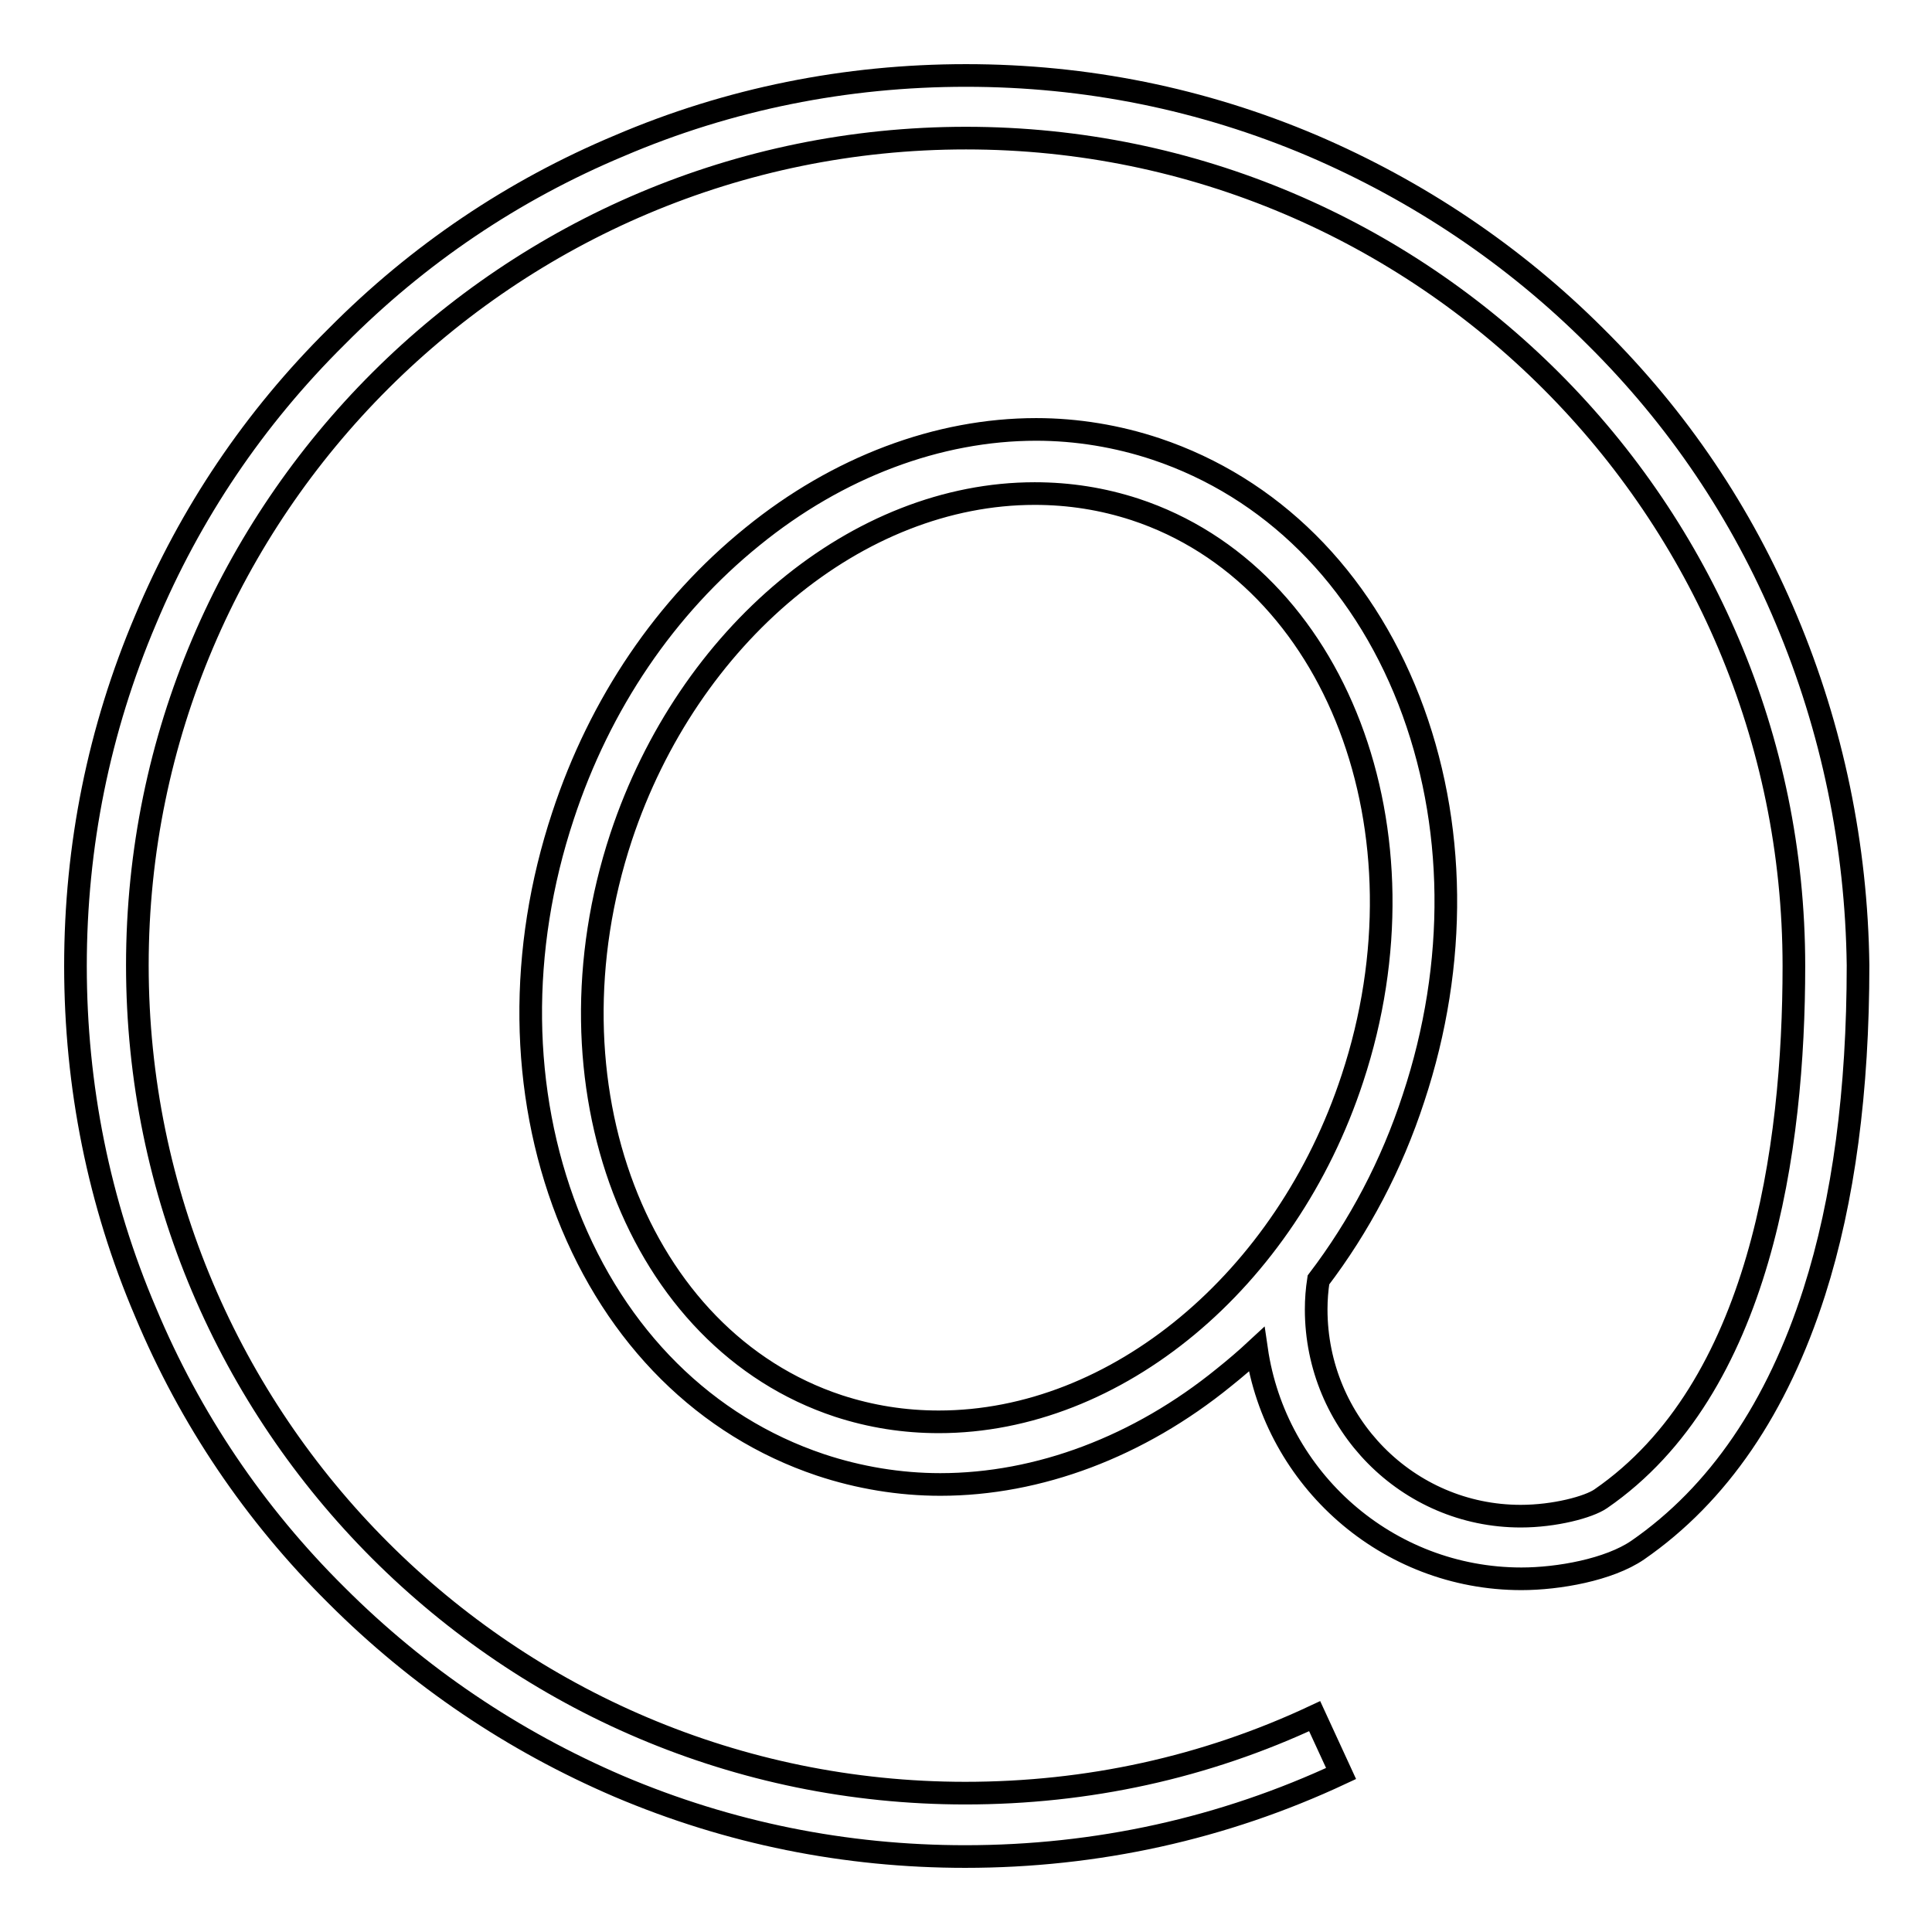
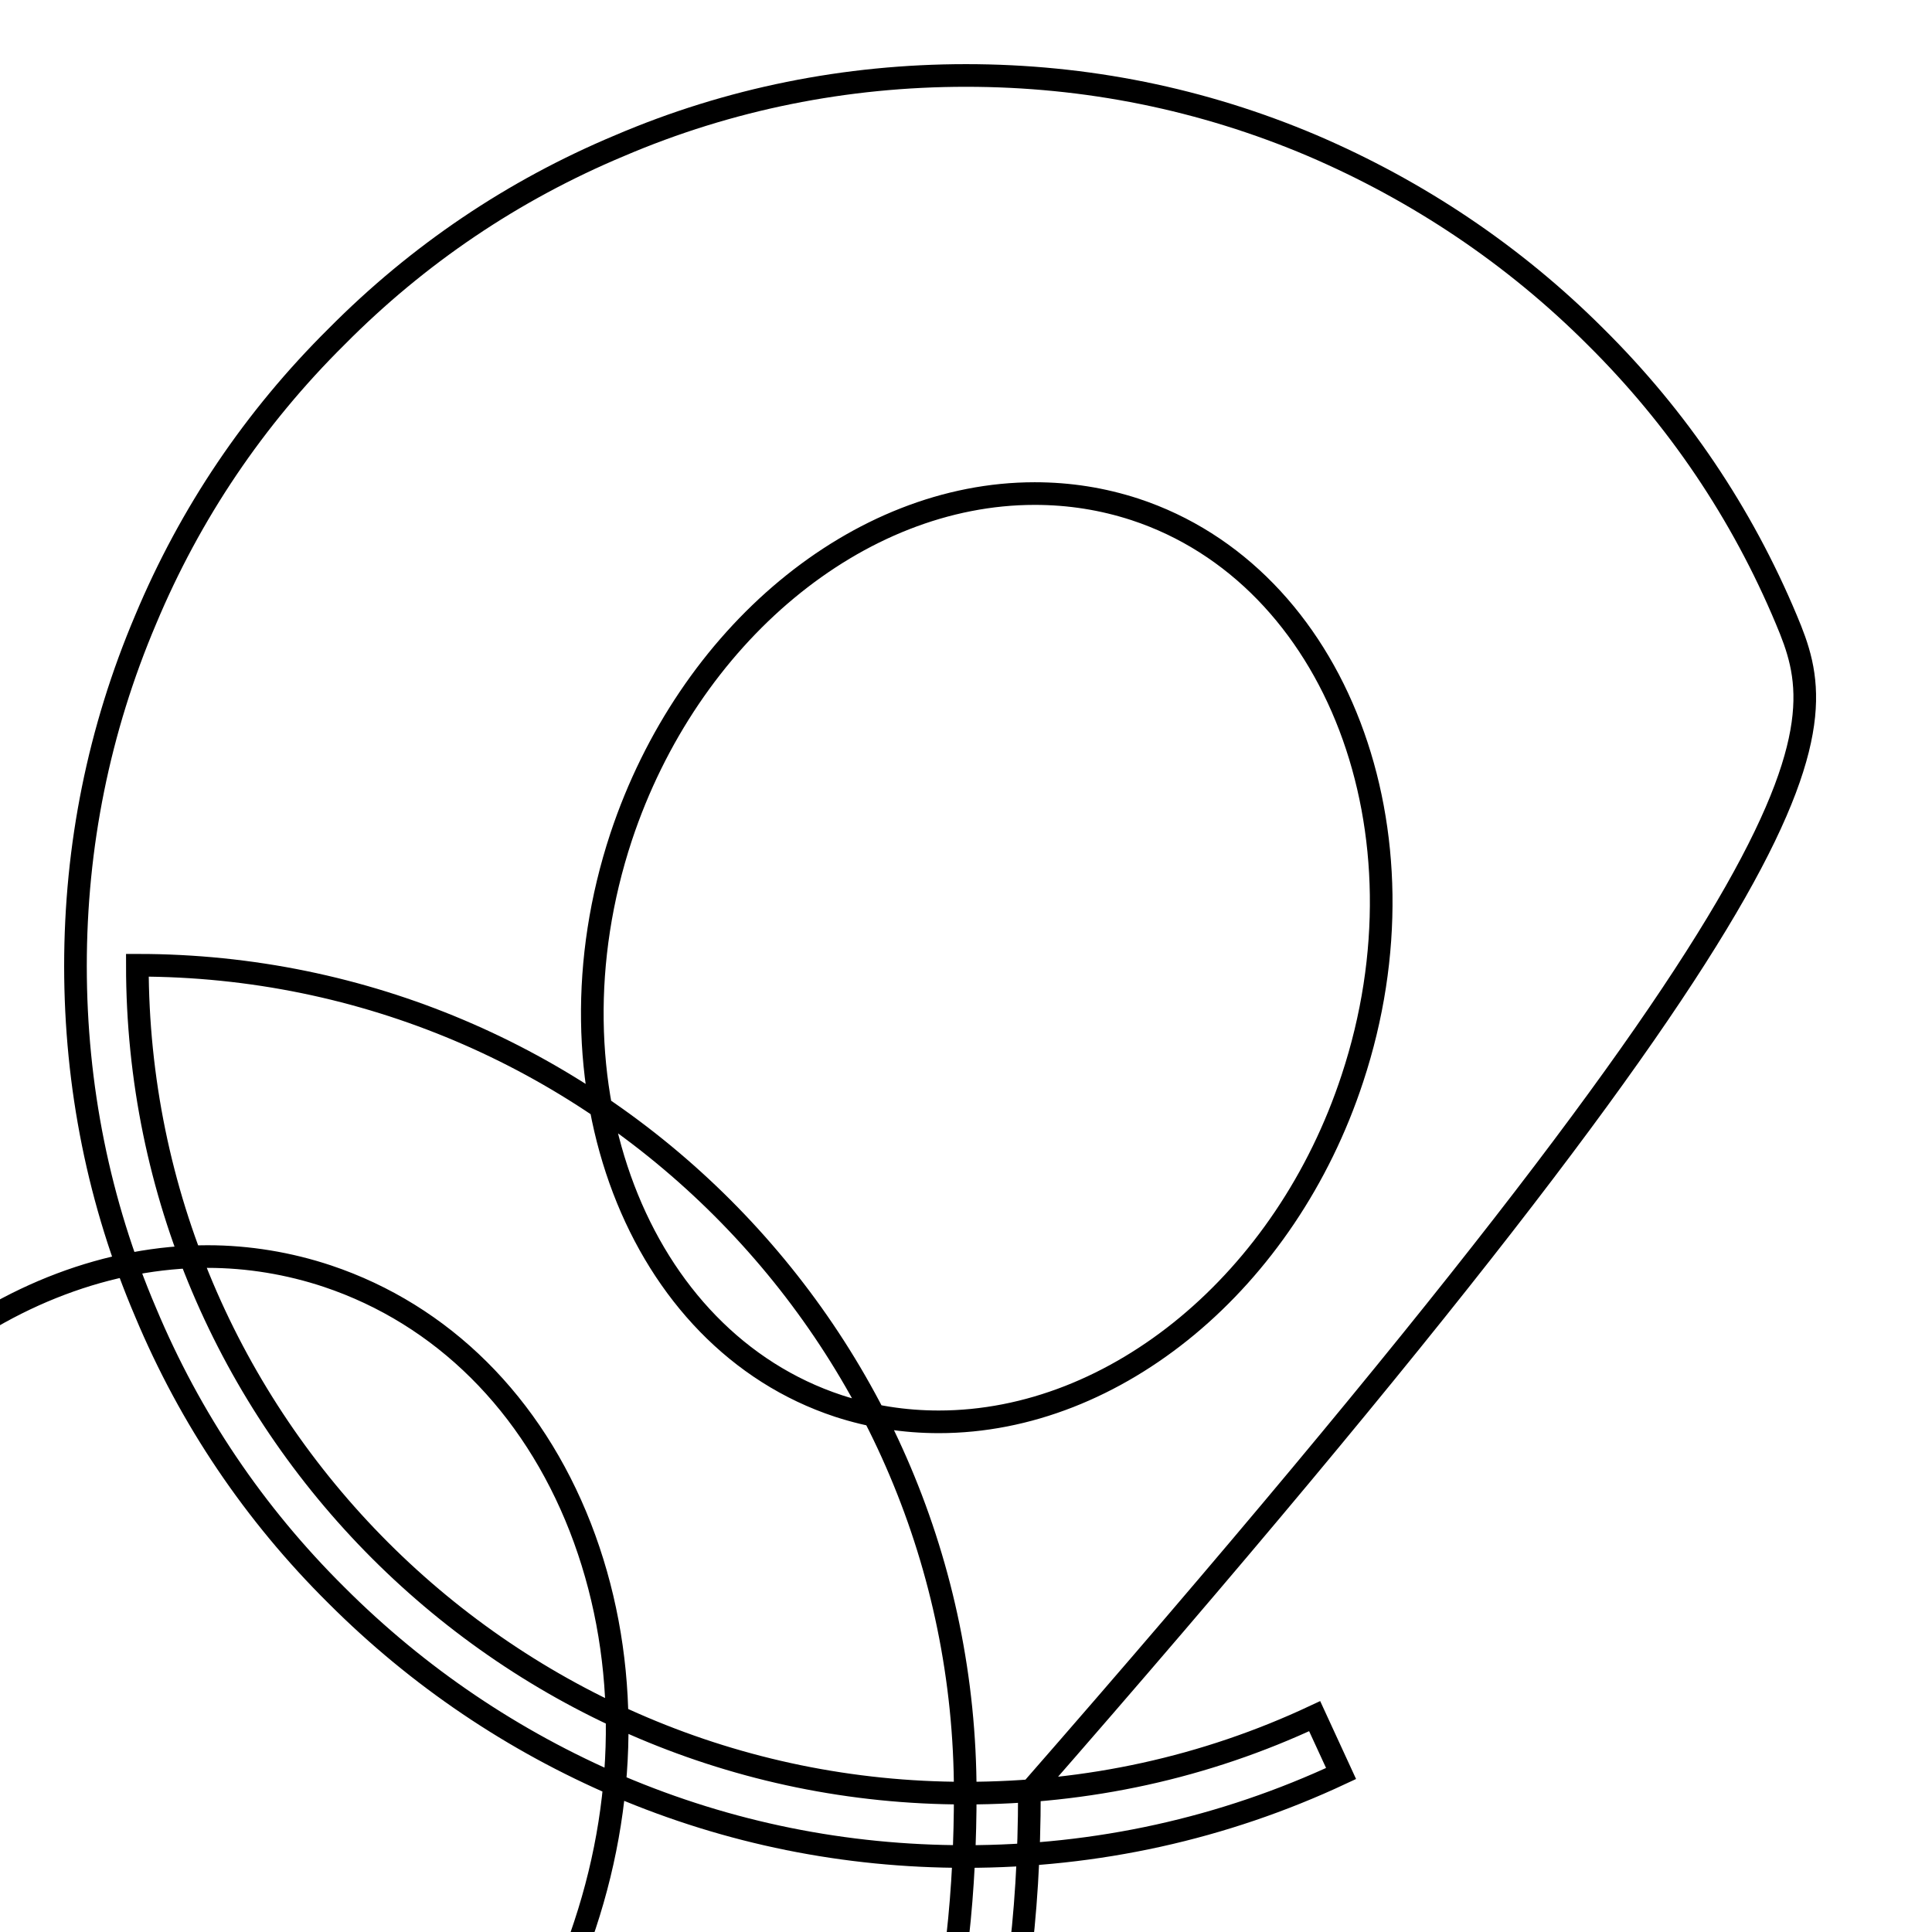
<svg xmlns="http://www.w3.org/2000/svg" version="1.1" x="0px" y="0px" viewBox="0 0 256 256" enable-background="new 0 0 256 256" xml:space="preserve">
  <g>
    <g>
-       <path stroke-width="3" fill-opacity="0" stroke="#000000" d="M236.7,82.1c-5.9-14.1-14.4-26.7-25.3-37.5c-10.8-10.8-23.5-19.3-37.5-25.3c-14.6-6.2-30-9.3-45.9-9.3c-15.9,0-31.4,3.1-45.9,9.3C68,25.2,55.4,33.7,44.6,44.6C33.7,55.4,25.2,68,19.3,82.1c-6.2,14.6-9.3,30-9.3,45.9s3.1,31.4,9.3,45.9c5.9,14.1,14.4,26.7,25.3,37.5C55.4,222.2,68,230.7,82,236.7c14.6,6.2,30,9.3,45.9,9.3c17.4,0,34.2-3.7,49.8-11l-3.5-7.6c-14.5,6.8-30.1,10.2-46.3,10.2c-60.5,0-109.7-49.2-109.7-109.7S67.5,18.3,128,18.3c60.5,0,109.7,49.2,109.7,109.7c0,24.1-4.4,56-25.6,70.6c-1.6,1.1-6.1,2.3-10.6,2.3c-15,0-27.1-12.3-27.1-27.4c0-1.3,0.1-2.6,0.3-3.9c5.4-7.1,9.7-15.2,12.6-24.1c5.9-17.8,5.7-36.5-0.6-52.7c-6.4-16.4-18.3-28.2-33.5-33.3c-5.1-1.7-10.5-2.6-15.9-2.6c-13,0-26.3,5-37.6,14.2c-11.5,9.3-20.2,22.1-25.1,37c-5.9,17.8-5.7,36.5,0.6,52.7c6.4,16.4,18.3,28.2,33.5,33.3c5.1,1.7,10.5,2.6,15.9,2.6c13,0,26.3-5,37.6-14.2c1.5-1.2,2.9-2.4,4.3-3.7c2.5,17.2,17.3,30.4,35.1,30.4c4.9,0,11.6-1.2,15.4-3.8c10.7-7.4,18.5-18.9,23.4-34.2c3.9-12.2,5.8-26.7,5.8-43.3C246,112.1,242.8,96.6,236.7,82.1z M124.4,188.4c-4.6,0-9-0.7-13.3-2.1c-26.7-8.8-39.6-42.7-28.8-75.4c8.9-26.8,31.4-45.5,54.8-45.5c4.6,0,9,0.7,13.3,2.1c26.7,8.8,39.6,42.7,28.8,75.4C170.4,169.7,147.9,188.4,124.4,188.4z" />
+       <path stroke-width="3" fill-opacity="0" stroke="#000000" d="M236.7,82.1c-5.9-14.1-14.4-26.7-25.3-37.5c-10.8-10.8-23.5-19.3-37.5-25.3c-14.6-6.2-30-9.3-45.9-9.3c-15.9,0-31.4,3.1-45.9,9.3C68,25.2,55.4,33.7,44.6,44.6C33.7,55.4,25.2,68,19.3,82.1c-6.2,14.6-9.3,30-9.3,45.9s3.1,31.4,9.3,45.9c5.9,14.1,14.4,26.7,25.3,37.5C55.4,222.2,68,230.7,82,236.7c14.6,6.2,30,9.3,45.9,9.3c17.4,0,34.2-3.7,49.8-11l-3.5-7.6c-14.5,6.8-30.1,10.2-46.3,10.2c-60.5,0-109.7-49.2-109.7-109.7c60.5,0,109.7,49.2,109.7,109.7c0,24.1-4.4,56-25.6,70.6c-1.6,1.1-6.1,2.3-10.6,2.3c-15,0-27.1-12.3-27.1-27.4c0-1.3,0.1-2.6,0.3-3.9c5.4-7.1,9.7-15.2,12.6-24.1c5.9-17.8,5.7-36.5-0.6-52.7c-6.4-16.4-18.3-28.2-33.5-33.3c-5.1-1.7-10.5-2.6-15.9-2.6c-13,0-26.3,5-37.6,14.2c-11.5,9.3-20.2,22.1-25.1,37c-5.9,17.8-5.7,36.5,0.6,52.7c6.4,16.4,18.3,28.2,33.5,33.3c5.1,1.7,10.5,2.6,15.9,2.6c13,0,26.3-5,37.6-14.2c1.5-1.2,2.9-2.4,4.3-3.7c2.5,17.2,17.3,30.4,35.1,30.4c4.9,0,11.6-1.2,15.4-3.8c10.7-7.4,18.5-18.9,23.4-34.2c3.9-12.2,5.8-26.7,5.8-43.3C246,112.1,242.8,96.6,236.7,82.1z M124.4,188.4c-4.6,0-9-0.7-13.3-2.1c-26.7-8.8-39.6-42.7-28.8-75.4c8.9-26.8,31.4-45.5,54.8-45.5c4.6,0,9,0.7,13.3,2.1c26.7,8.8,39.6,42.7,28.8,75.4C170.4,169.7,147.9,188.4,124.4,188.4z" />
    </g>
  </g>
</svg>